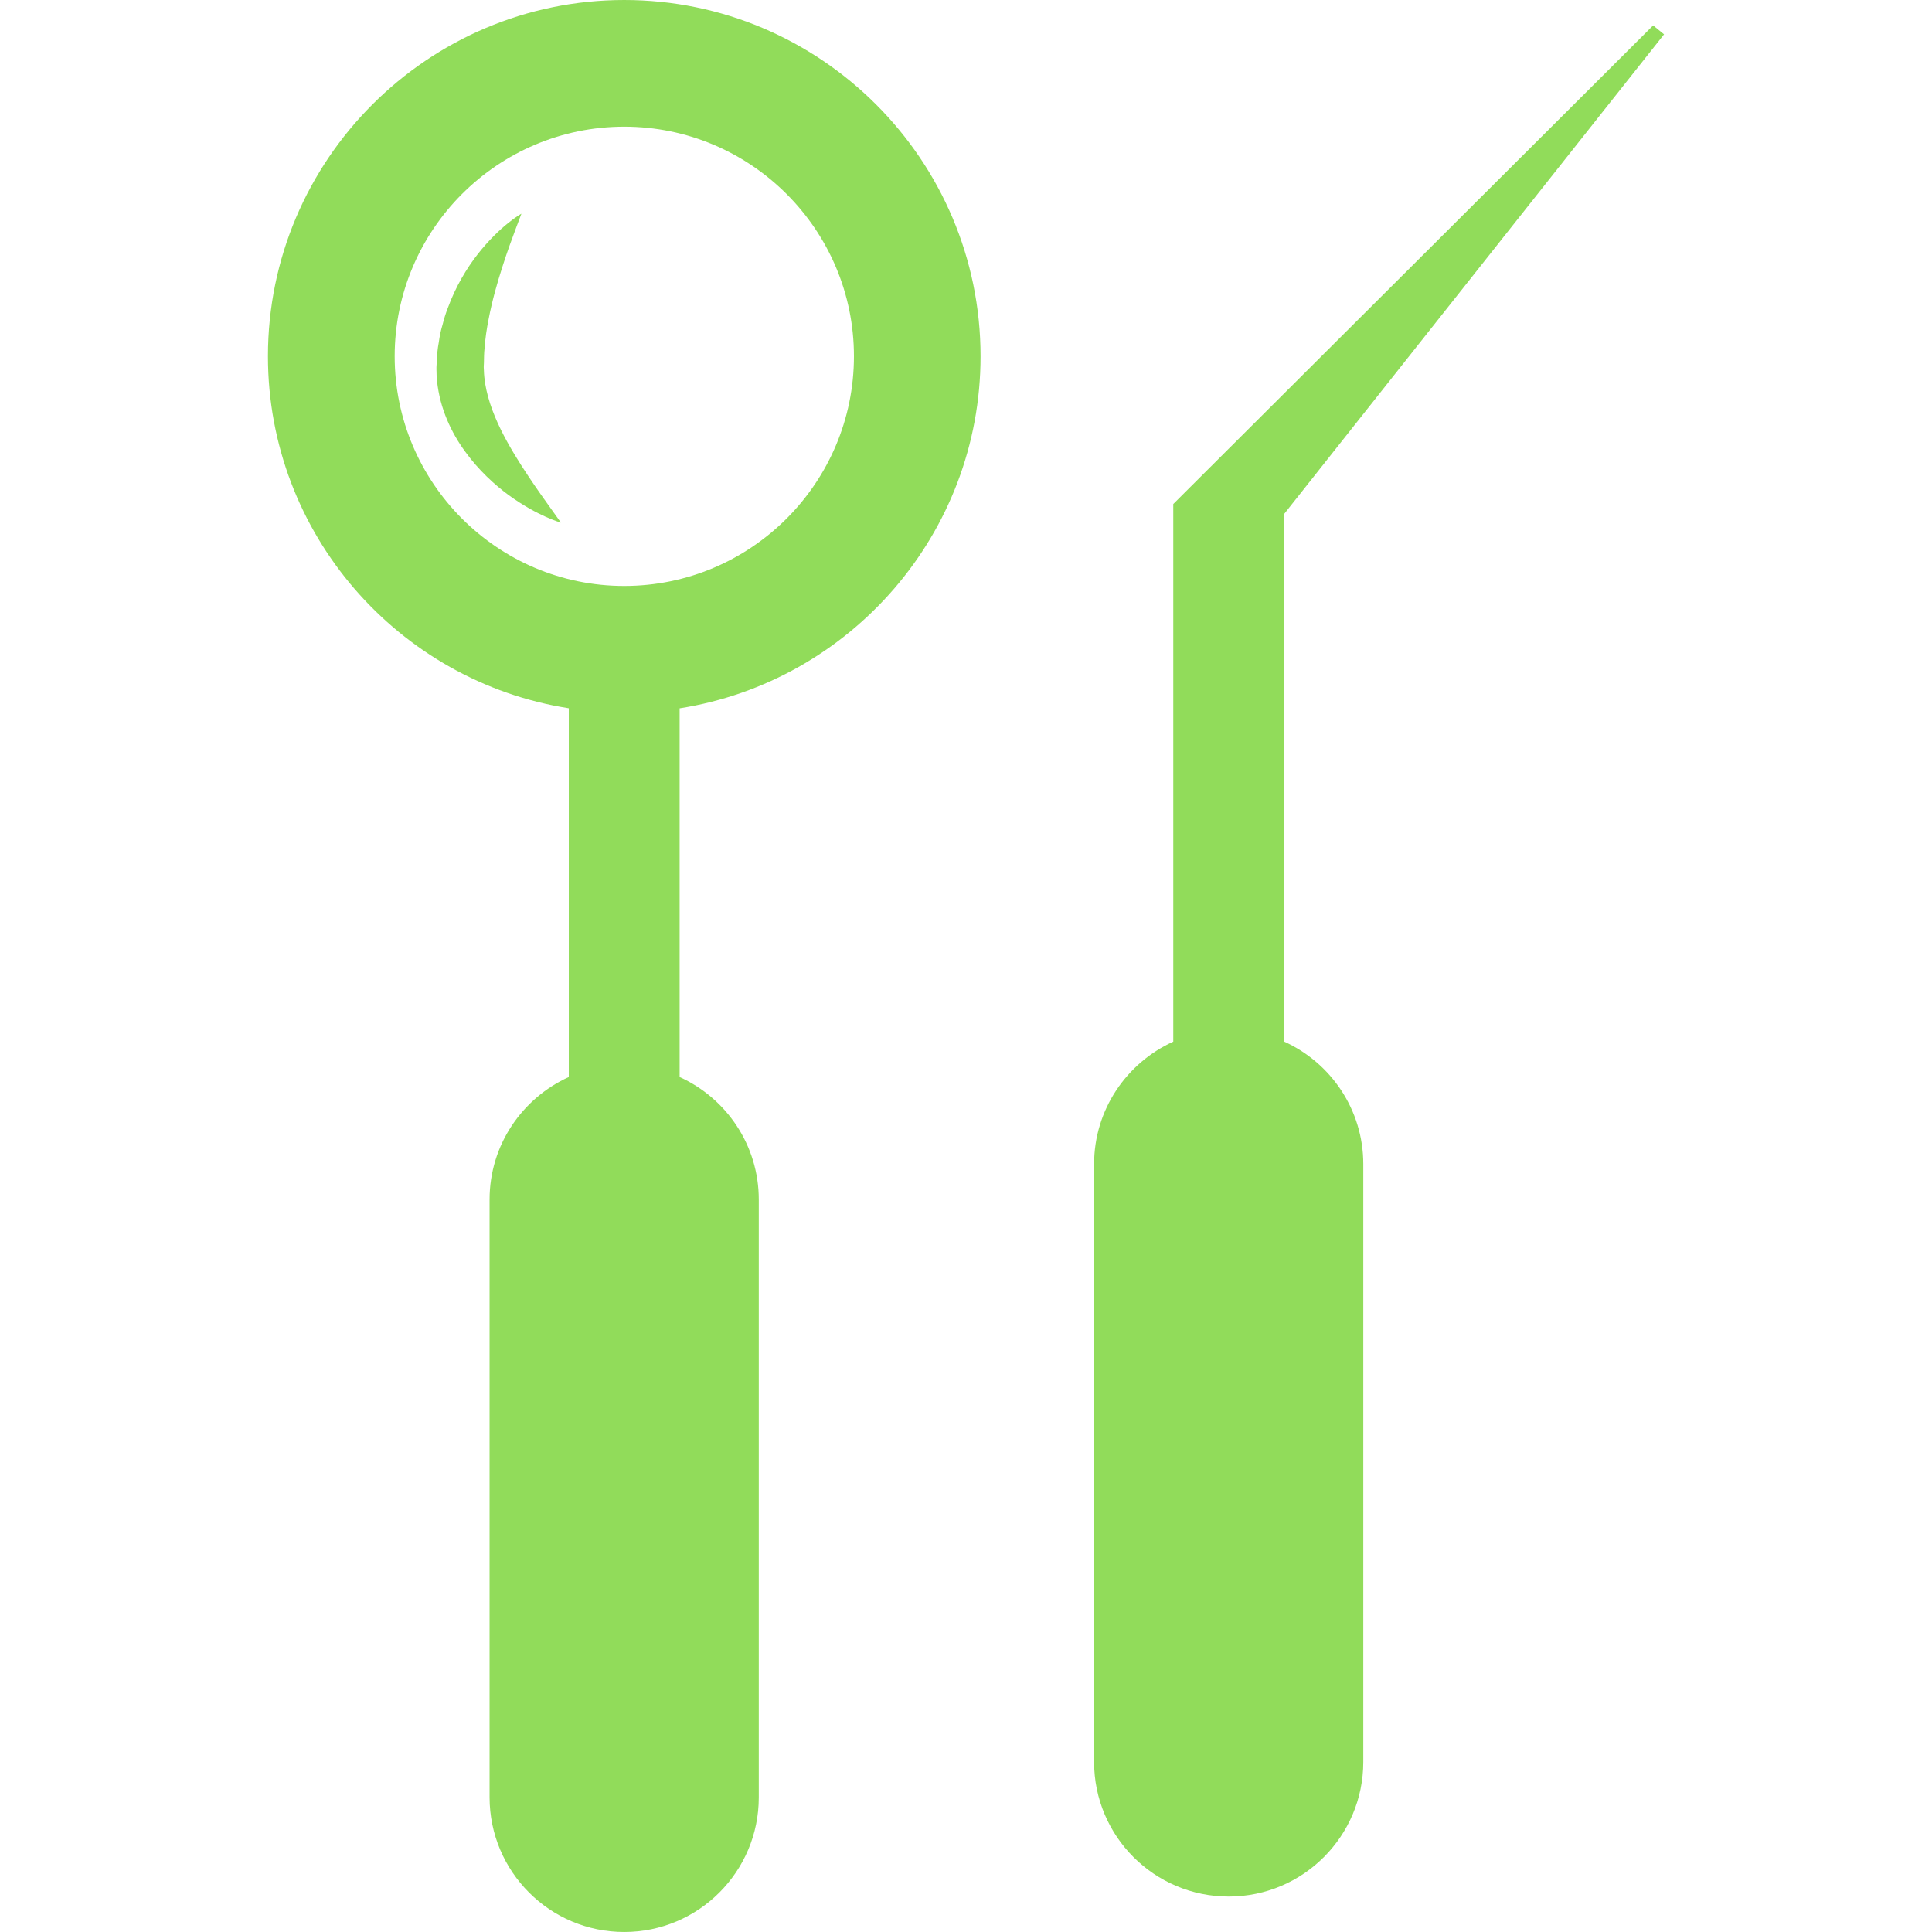
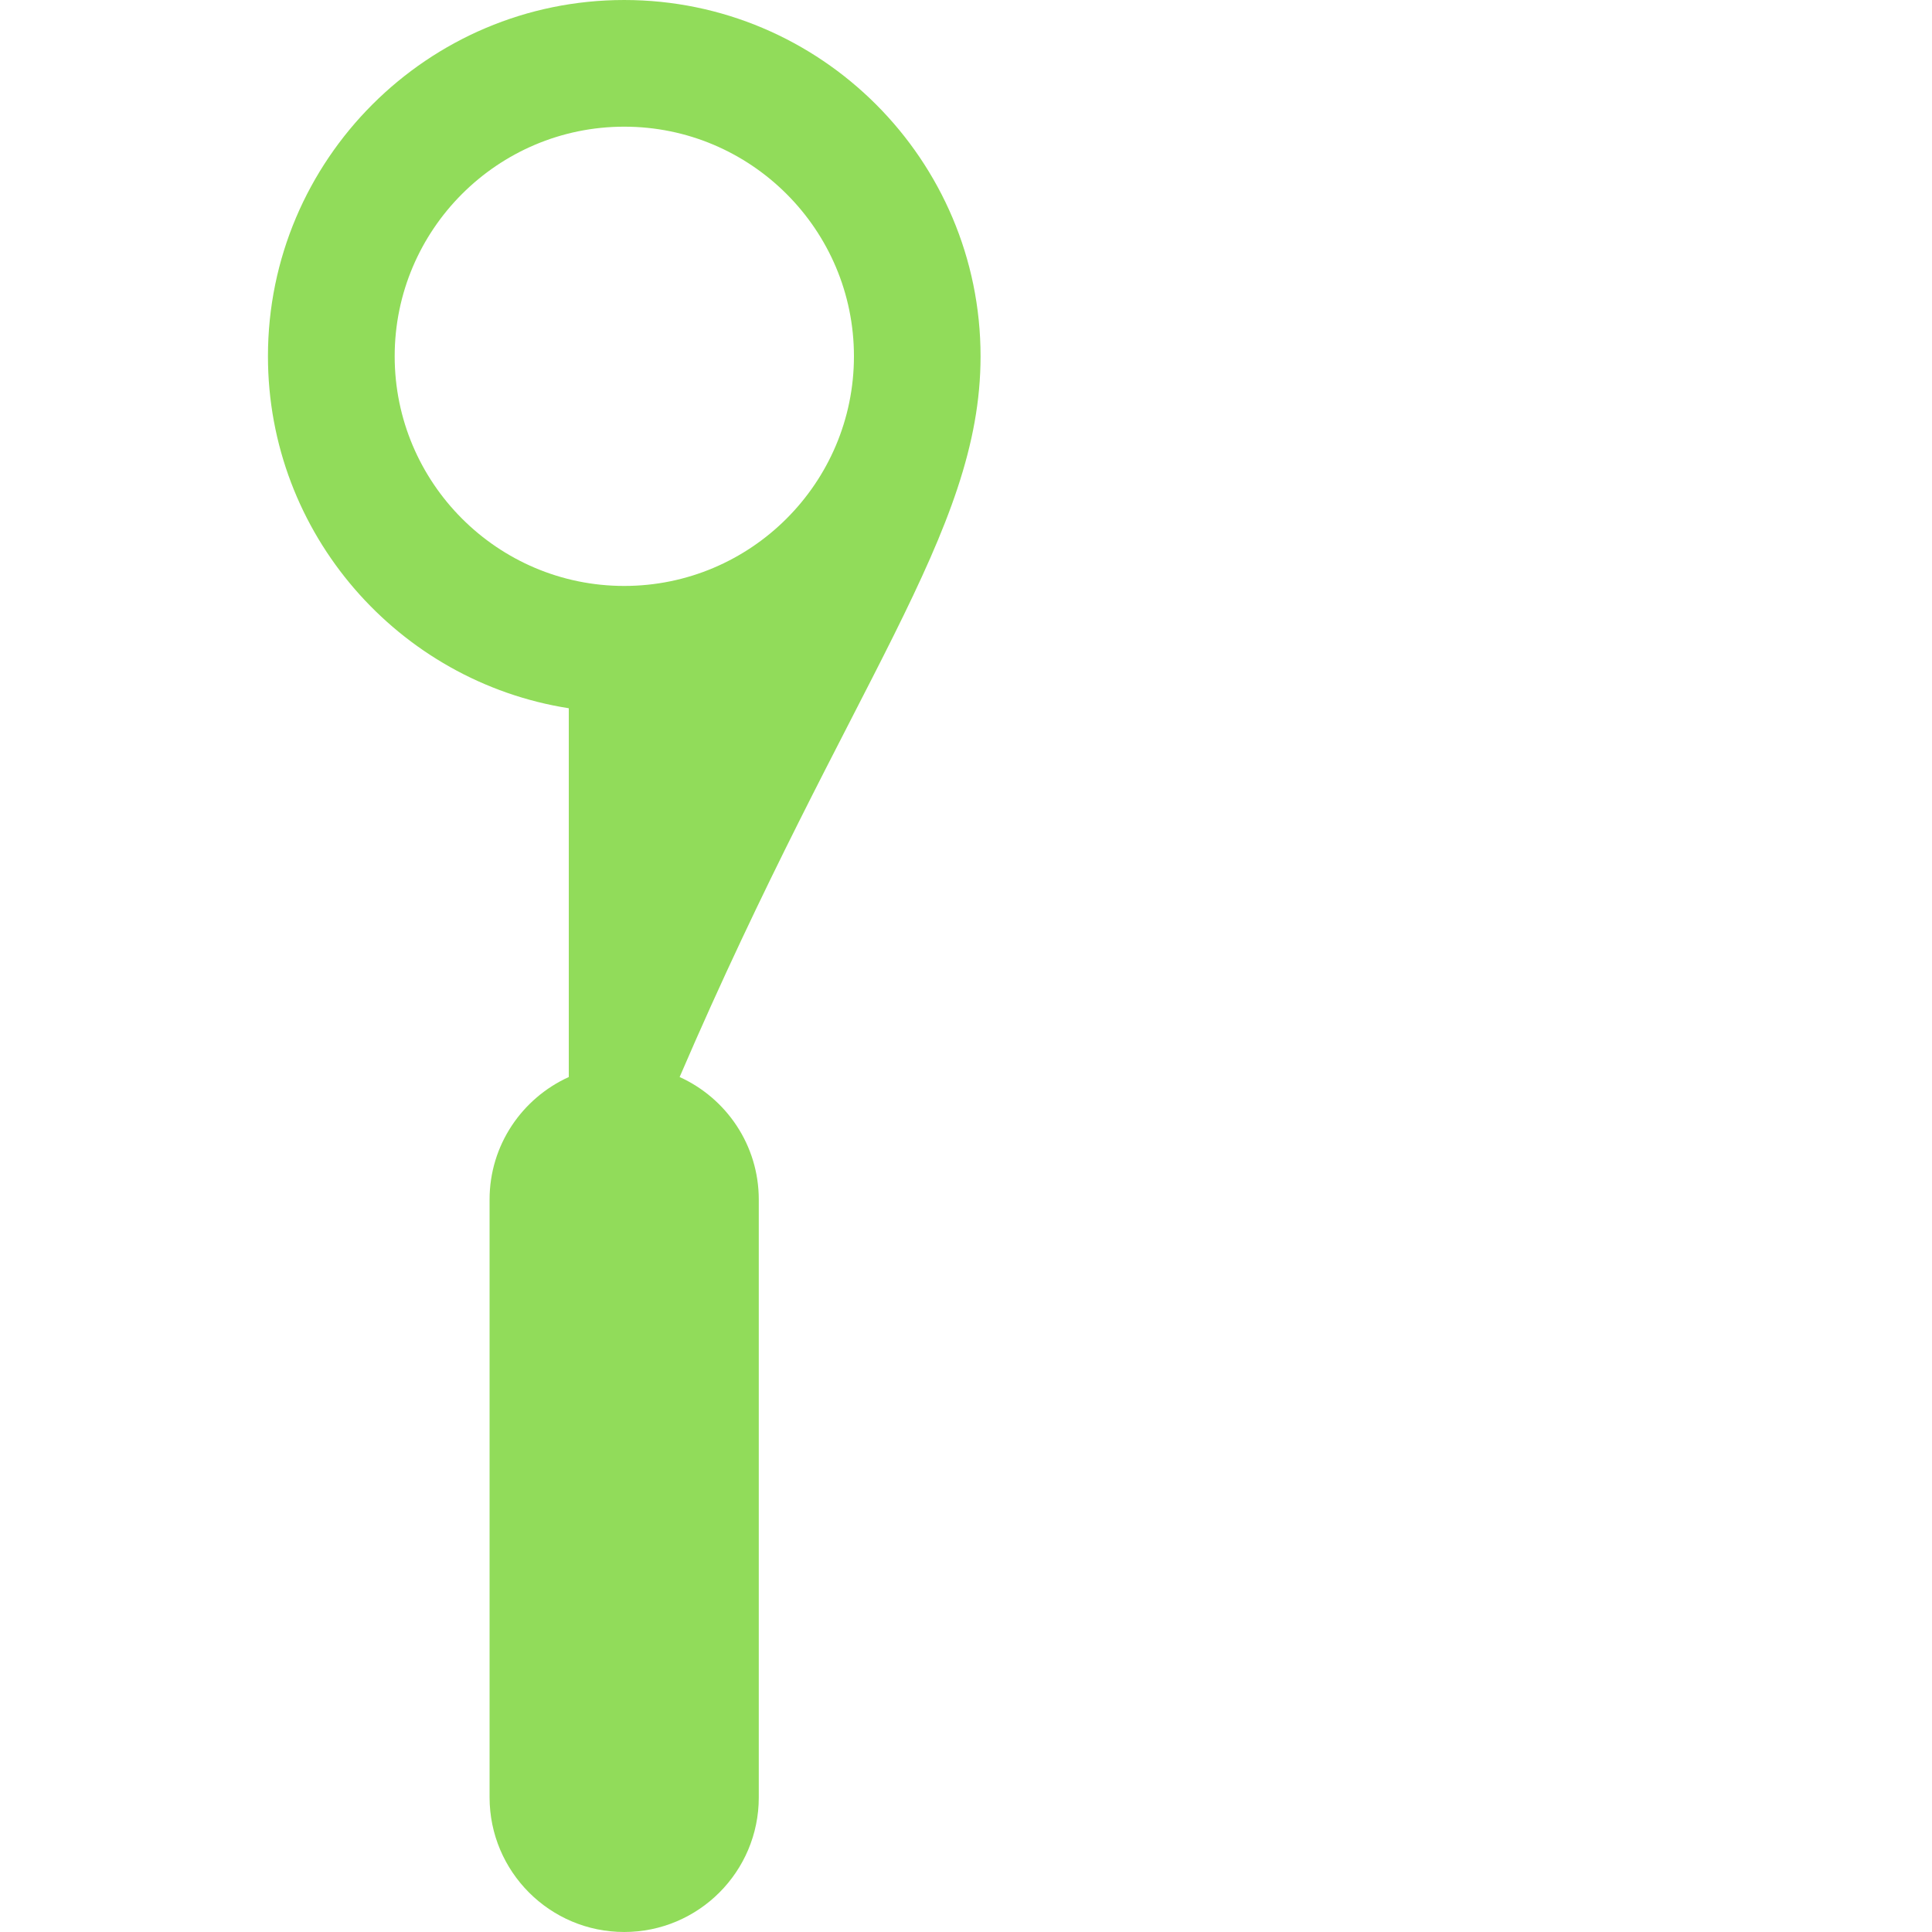
<svg xmlns="http://www.w3.org/2000/svg" version="1.1" id="Capa_1" x="0px" y="0px" width="512px" height="512px" viewBox="0 0 380.722 380.721" style="enable-background:new 0 0 380.722 380.721;" xml:space="preserve">
  <g>
    <g>
-       <path d="M193.23,70.218C193.23,31.493,161.732,0,123.007,0C84.294,0,52.802,31.493,52.802,70.206    c0,35.001,25.747,64.106,59.284,69.363v72.669c-9.185,4.171-15.61,13.396-15.61,24.154v117.791    c0.012,14.65,11.886,26.537,26.531,26.537c14.646,0,26.52-11.887,26.52-26.514V236.393c0-10.746-6.402-19.983-15.599-24.154    v-72.658C167.483,134.312,193.23,105.207,193.23,70.218z M77.776,70.206c0-24.945,20.298-45.243,45.243-45.243    c24.951,0,45.26,20.298,45.26,45.243c0,24.951-20.309,45.26-45.272,45.26C98.074,115.466,77.776,95.168,77.776,70.206z" fill="#91DC5A" />
-       <path d="M104.115,93.838c-1.783-2.69-3.77-5.821-5.426-9.185c-0.819-1.679-1.557-3.416-2.126-5.176    c-0.552-1.714-0.988-3.631-1.121-5.153c-0.047-0.296-0.07-0.953-0.093-1.487l-0.023-0.418c0,0.215,0-0.14,0-0.192l0.035-0.726    c0.023-0.947,0.011-1.9,0.127-2.864c0.134-1.917,0.418-3.828,0.785-5.675c0.703-3.724,1.725-7.256,2.713-10.341    c0.976-3.079,1.952-5.688,2.643-7.541c0.715-1.882,1.121-2.963,1.121-2.963s-1.062,0.569-2.643,1.854    c-1.609,1.29-3.735,3.288-5.925,6.059c-2.167,2.771-4.357,6.355-5.926,10.637c-0.418,1.057-0.761,2.167-1.046,3.317    c-0.348,1.133-0.586,2.312-0.749,3.52c-0.227,1.203-0.349,2.44-0.384,3.689l-0.058,0.941c0,0.238-0.023,0.145-0.012,0.633    l0.012,0.401c0.023,0.575,0,1.034,0.093,1.847c0.313,2.887,0.987,5.292,1.975,7.674c0.976,2.329,2.202,4.426,3.561,6.28    c2.69,3.724,5.792,6.53,8.609,8.615c2.847,2.057,5.415,3.427,7.285,4.258c1.854,0.831,2.998,1.145,2.998,1.145    s-0.68-0.941-1.841-2.574C107.543,98.799,105.911,96.54,104.115,93.838z" fill="#91DC5A" />
+       <path d="M193.23,70.218C193.23,31.493,161.732,0,123.007,0C84.294,0,52.802,31.493,52.802,70.206    c0,35.001,25.747,64.106,59.284,69.363v72.669c-9.185,4.171-15.61,13.396-15.61,24.154v117.791    c0.012,14.65,11.886,26.537,26.531,26.537c14.646,0,26.52-11.887,26.52-26.514V236.393c0-10.746-6.402-19.983-15.599-24.154    C167.483,134.312,193.23,105.207,193.23,70.218z M77.776,70.206c0-24.945,20.298-45.243,45.243-45.243    c24.951,0,45.26,20.298,45.26,45.243c0,24.951-20.309,45.26-45.272,45.26C98.074,115.466,77.776,95.168,77.776,70.206z" fill="#91DC5A" />
    </g>
-     <path d="M253.062,205.256V101.274L327.92,6.768l-2.149-1.76l-94.564,94.314v1.964v103.981c-9.19,4.171-15.604,13.396-15.604,24.155   v117.79c0,14.651,11.874,26.526,26.525,26.526s26.525-11.887,26.525-26.526V229.411   C268.653,218.664,262.263,209.438,253.062,205.256z" fill="#91DC5A" />
  </g>
  <g>
</g>
  <g>
</g>
  <g>
</g>
  <g>
</g>
  <g>
</g>
  <g>
</g>
  <g>
</g>
  <g>
</g>
  <g>
</g>
  <g>
</g>
  <g>
</g>
  <g>
</g>
  <g>
</g>
  <g>
</g>
  <g>
</g>
</svg>